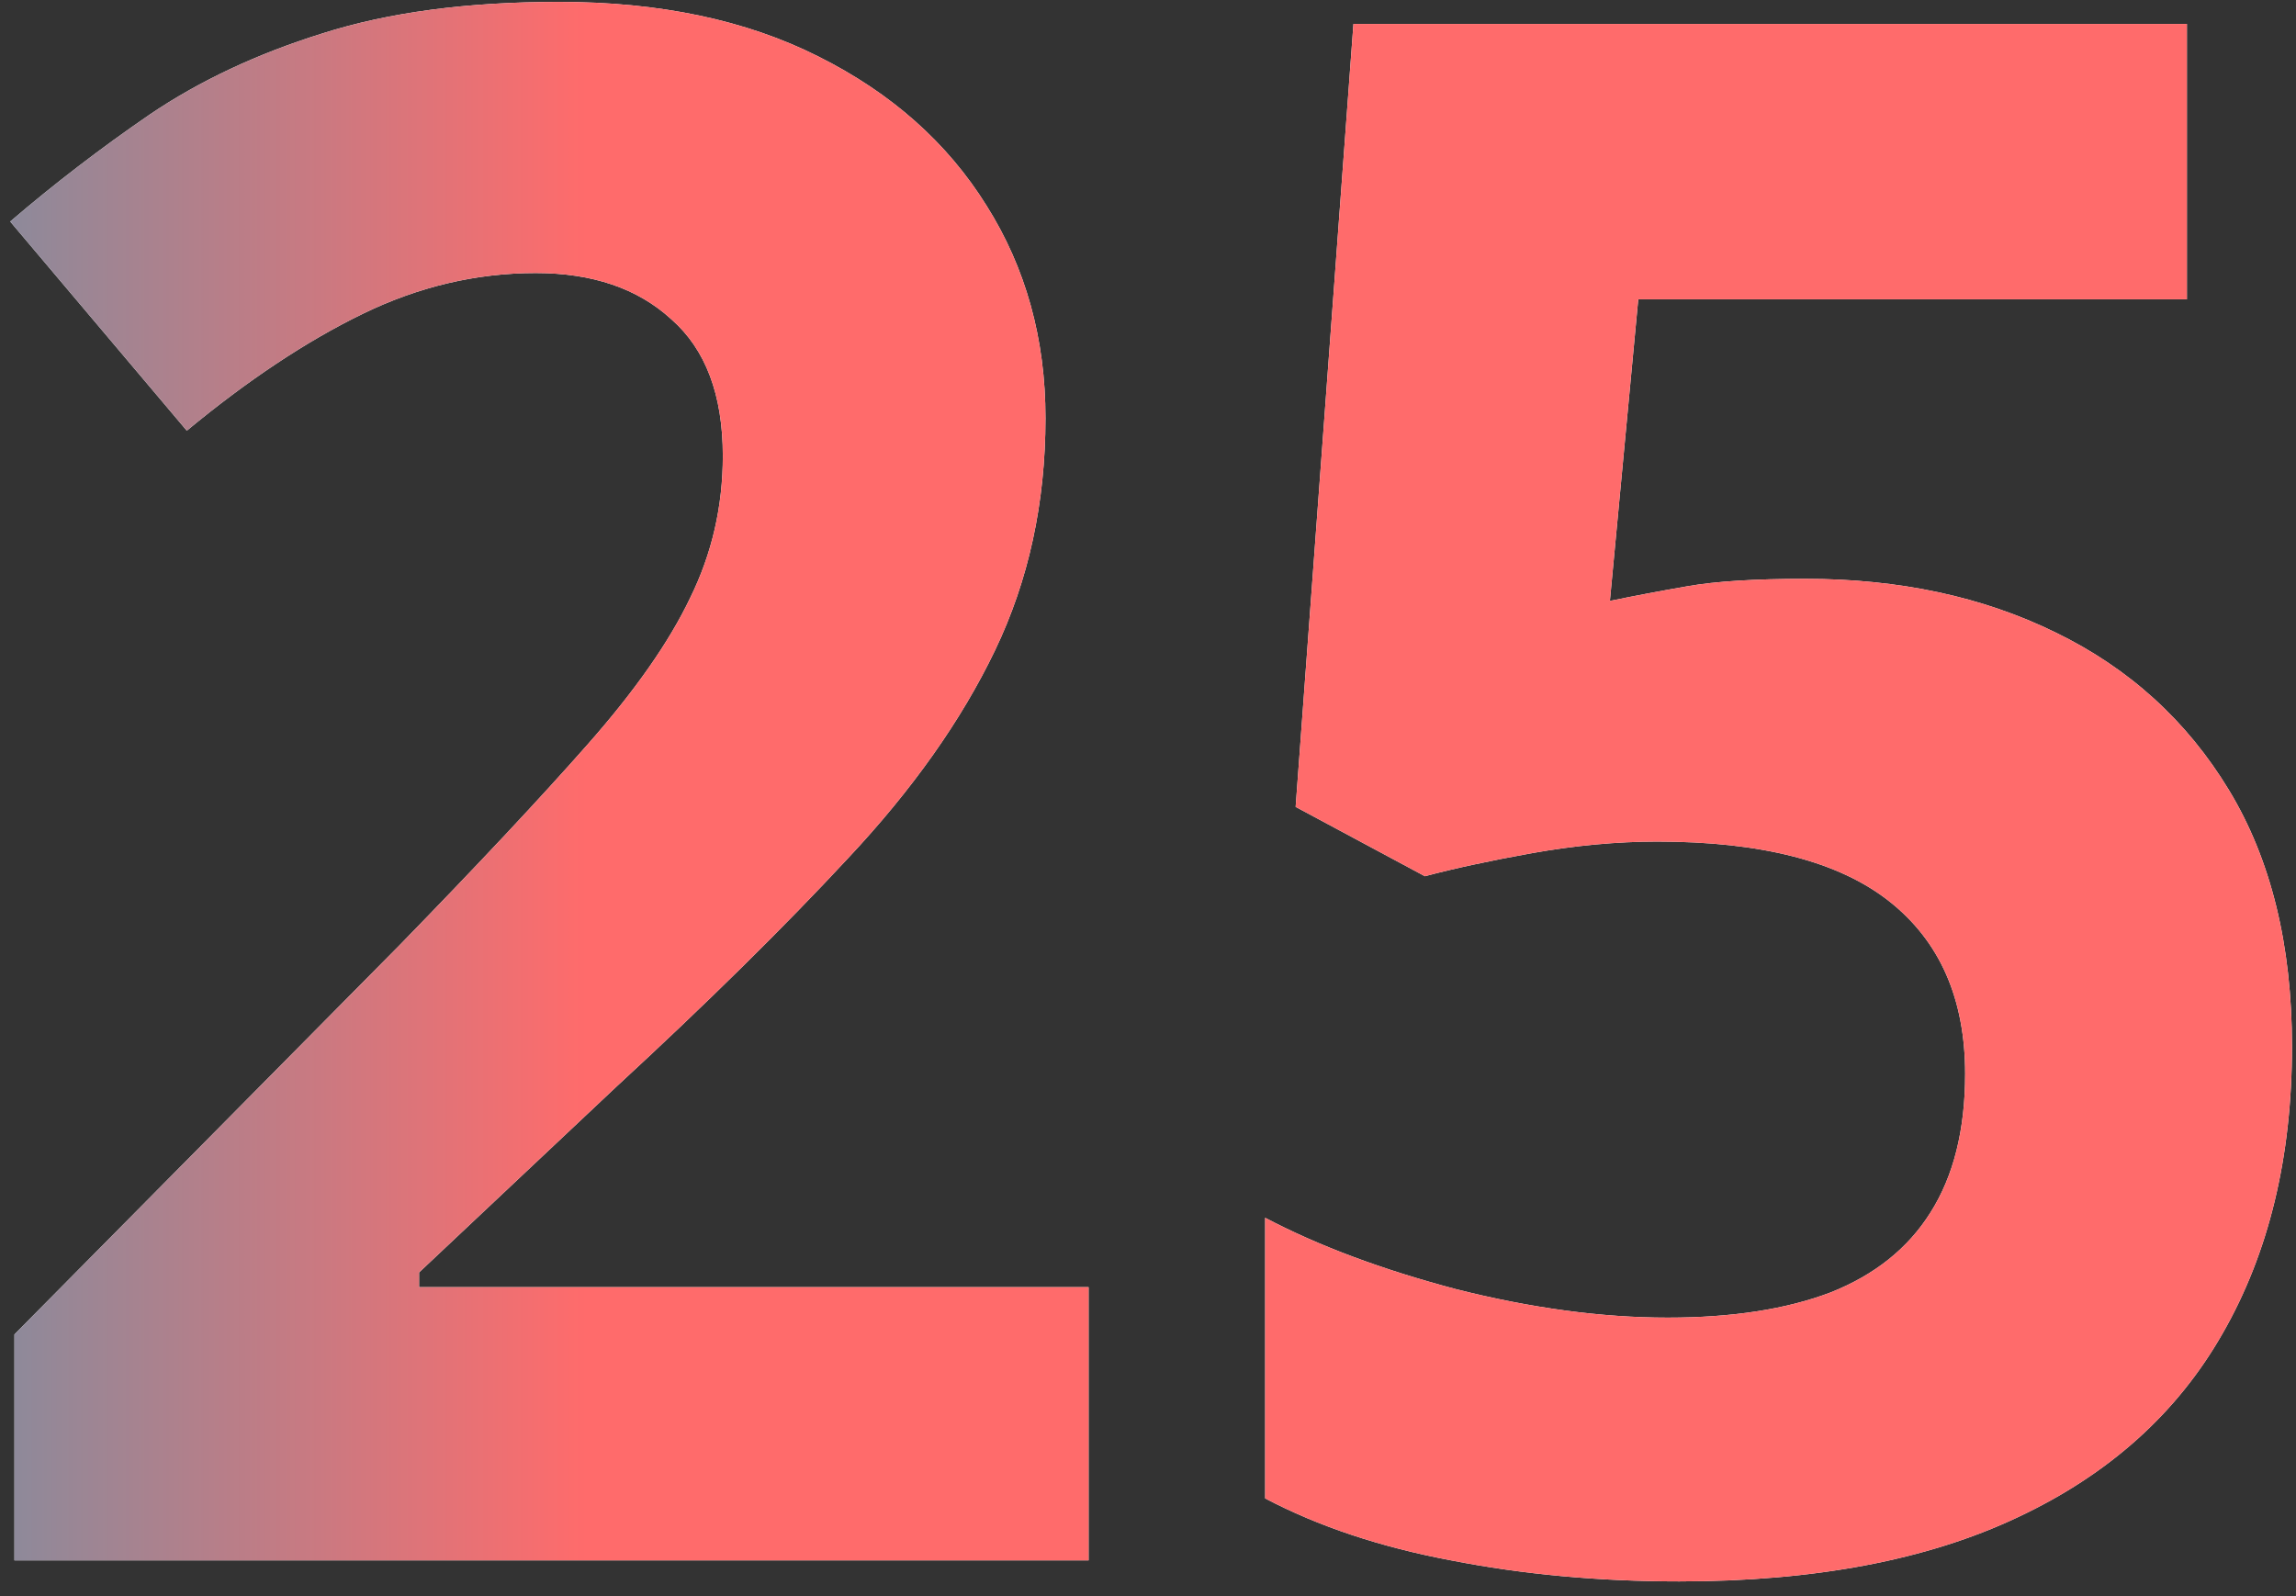
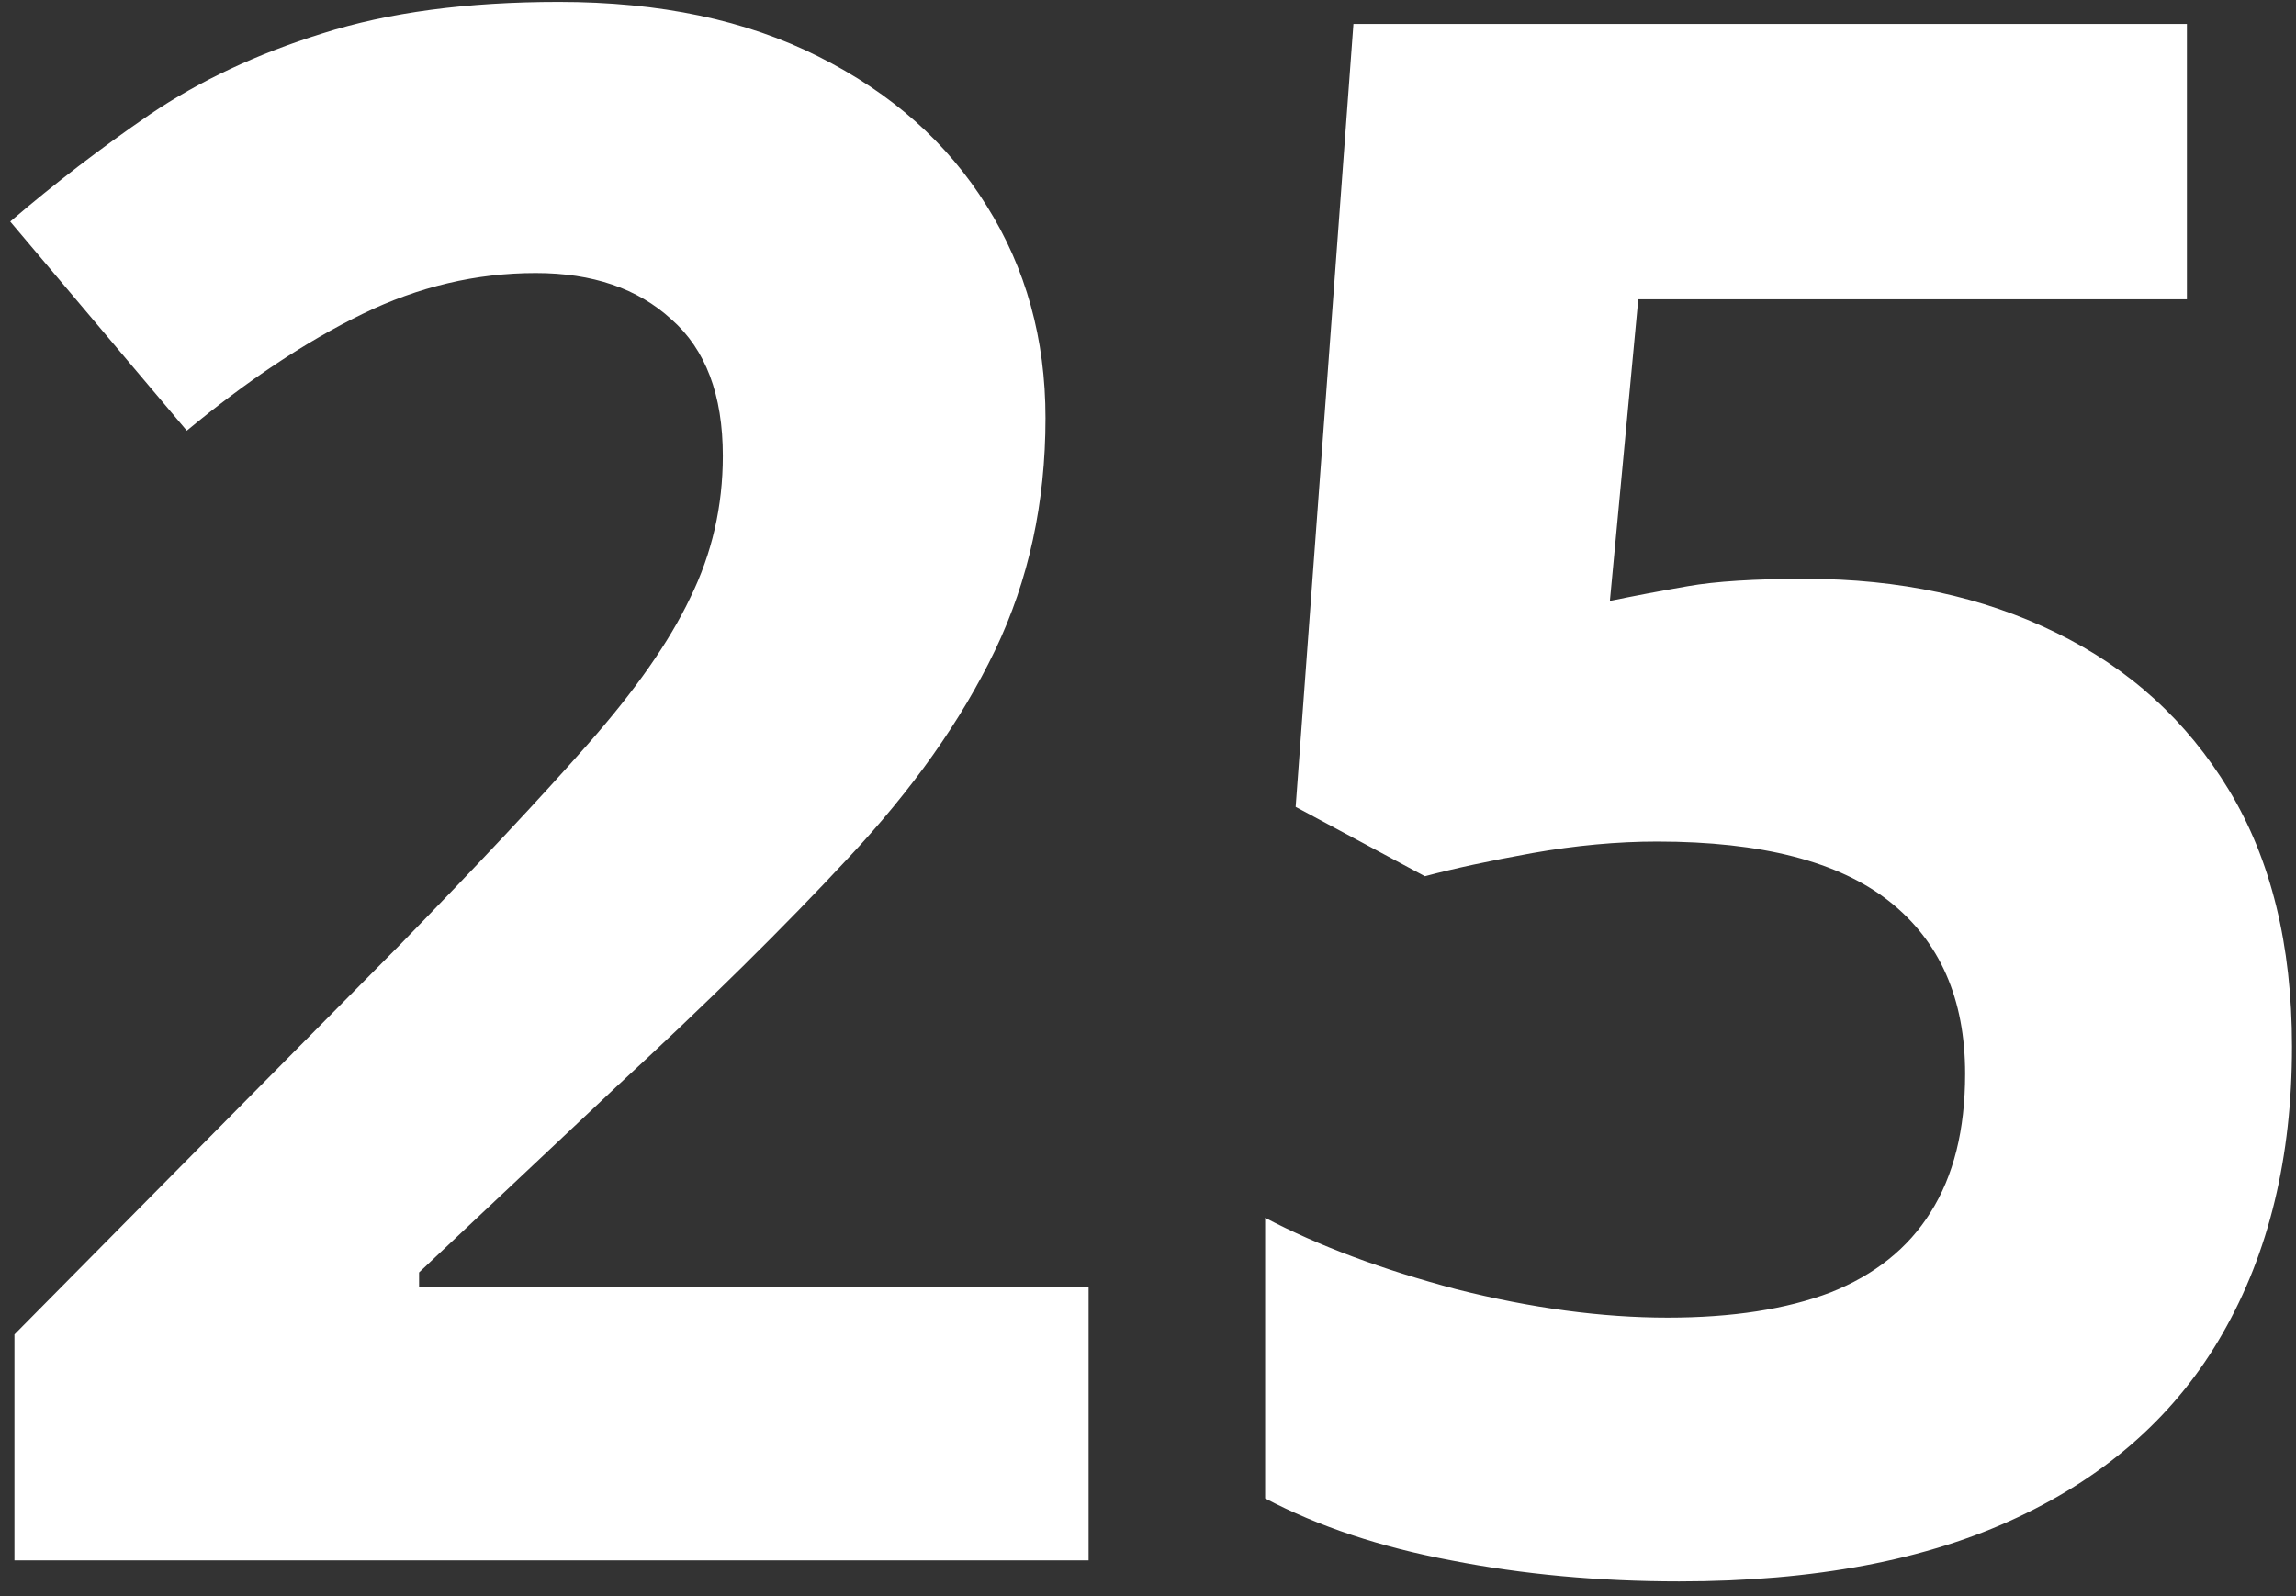
<svg xmlns="http://www.w3.org/2000/svg" width="128" height="89" viewBox="0 0 128 89" fill="none">
  <rect x="0" y="0" width="128" height="89" fill="#333333" stroke="none" />
  <path d="M60.688 87H0.805V74.402L22.309 52.664C26.645 48.211 30.121 44.5 32.738 41.531C35.395 38.523 37.309 35.789 38.48 33.328C39.691 30.867 40.297 28.23 40.297 25.418C40.297 22.02 39.34 19.48 37.426 17.801C35.551 16.082 33.031 15.223 29.867 15.223C26.547 15.223 23.324 15.984 20.199 17.508C17.074 19.031 13.812 21.199 10.414 24.012L0.57 12.352C3.031 10.242 5.629 8.25 8.363 6.375C11.137 4.5 14.34 2.996 17.973 1.863C21.645 0.691 26.039 0.105 31.156 0.105C36.781 0.105 41.605 1.121 45.629 3.152C49.691 5.184 52.816 7.957 55.004 11.473C57.191 14.949 58.285 18.895 58.285 23.309C58.285 28.035 57.348 32.352 55.473 36.258C53.598 40.164 50.863 44.031 47.27 47.859C43.715 51.688 39.418 55.926 34.379 60.574L23.363 70.945V71.766H60.688V87ZM100.648 32.273C105.883 32.273 110.531 33.27 114.594 35.262C118.695 37.254 121.918 40.184 124.262 44.051C126.605 47.918 127.777 52.684 127.777 58.348C127.777 64.519 126.488 69.852 123.91 74.344C121.371 78.797 117.562 82.215 112.484 84.598C107.445 86.981 101.156 88.172 93.617 88.172C89.125 88.172 84.887 87.781 80.902 87C76.957 86.258 73.5 85.106 70.531 83.543V67.898C73.5 69.461 77.055 70.789 81.195 71.883C85.375 72.938 89.301 73.465 92.973 73.465C96.566 73.465 99.594 72.996 102.055 72.059C104.516 71.082 106.371 69.598 107.621 67.606C108.91 65.574 109.555 62.996 109.555 59.871C109.555 55.691 108.148 52.488 105.336 50.262C102.523 48.035 98.207 46.922 92.387 46.922C90.16 46.922 87.836 47.137 85.414 47.566C83.031 47.996 81.039 48.426 79.438 48.855L72.231 44.988L75.453 1.336H121.918V16.688H91.332L89.75 33.504C91.078 33.23 92.523 32.957 94.086 32.684C95.648 32.41 97.836 32.273 100.648 32.273Z" fill="white" />
-   <path d="M60.688 87H0.805V74.402L22.309 52.664C26.645 48.211 30.121 44.5 32.738 41.531C35.395 38.523 37.309 35.789 38.48 33.328C39.691 30.867 40.297 28.23 40.297 25.418C40.297 22.02 39.34 19.48 37.426 17.801C35.551 16.082 33.031 15.223 29.867 15.223C26.547 15.223 23.324 15.984 20.199 17.508C17.074 19.031 13.812 21.199 10.414 24.012L0.57 12.352C3.031 10.242 5.629 8.25 8.363 6.375C11.137 4.5 14.34 2.996 17.973 1.863C21.645 0.691 26.039 0.105 31.156 0.105C36.781 0.105 41.605 1.121 45.629 3.152C49.691 5.184 52.816 7.957 55.004 11.473C57.191 14.949 58.285 18.895 58.285 23.309C58.285 28.035 57.348 32.352 55.473 36.258C53.598 40.164 50.863 44.031 47.27 47.859C43.715 51.688 39.418 55.926 34.379 60.574L23.363 70.945V71.766H60.688V87ZM100.648 32.273C105.883 32.273 110.531 33.27 114.594 35.262C118.695 37.254 121.918 40.184 124.262 44.051C126.605 47.918 127.777 52.684 127.777 58.348C127.777 64.519 126.488 69.852 123.91 74.344C121.371 78.797 117.562 82.215 112.484 84.598C107.445 86.981 101.156 88.172 93.617 88.172C89.125 88.172 84.887 87.781 80.902 87C76.957 86.258 73.5 85.106 70.531 83.543V67.898C73.5 69.461 77.055 70.789 81.195 71.883C85.375 72.938 89.301 73.465 92.973 73.465C96.566 73.465 99.594 72.996 102.055 72.059C104.516 71.082 106.371 69.598 107.621 67.606C108.91 65.574 109.555 62.996 109.555 59.871C109.555 55.691 108.148 52.488 105.336 50.262C102.523 48.035 98.207 46.922 92.387 46.922C90.16 46.922 87.836 47.137 85.414 47.566C83.031 47.996 81.039 48.426 79.438 48.855L72.231 44.988L75.453 1.336H121.918V16.688H91.332L89.75 33.504C91.078 33.23 92.523 32.957 94.086 32.684C95.648 32.41 97.836 32.273 100.648 32.273Z" fill="url(#paint0_linear_21_238)" />
  <defs>
    <linearGradient id="paint0_linear_21_238" x1="-4" y1="40.5" x2="134" y2="40.5" gradientUnits="userSpaceOnUse">
      <stop stop-color="#7D8EA1" />
      <stop offset="0.266" stop-color="#FF6B6B" />
    </linearGradient>
  </defs>
</svg>